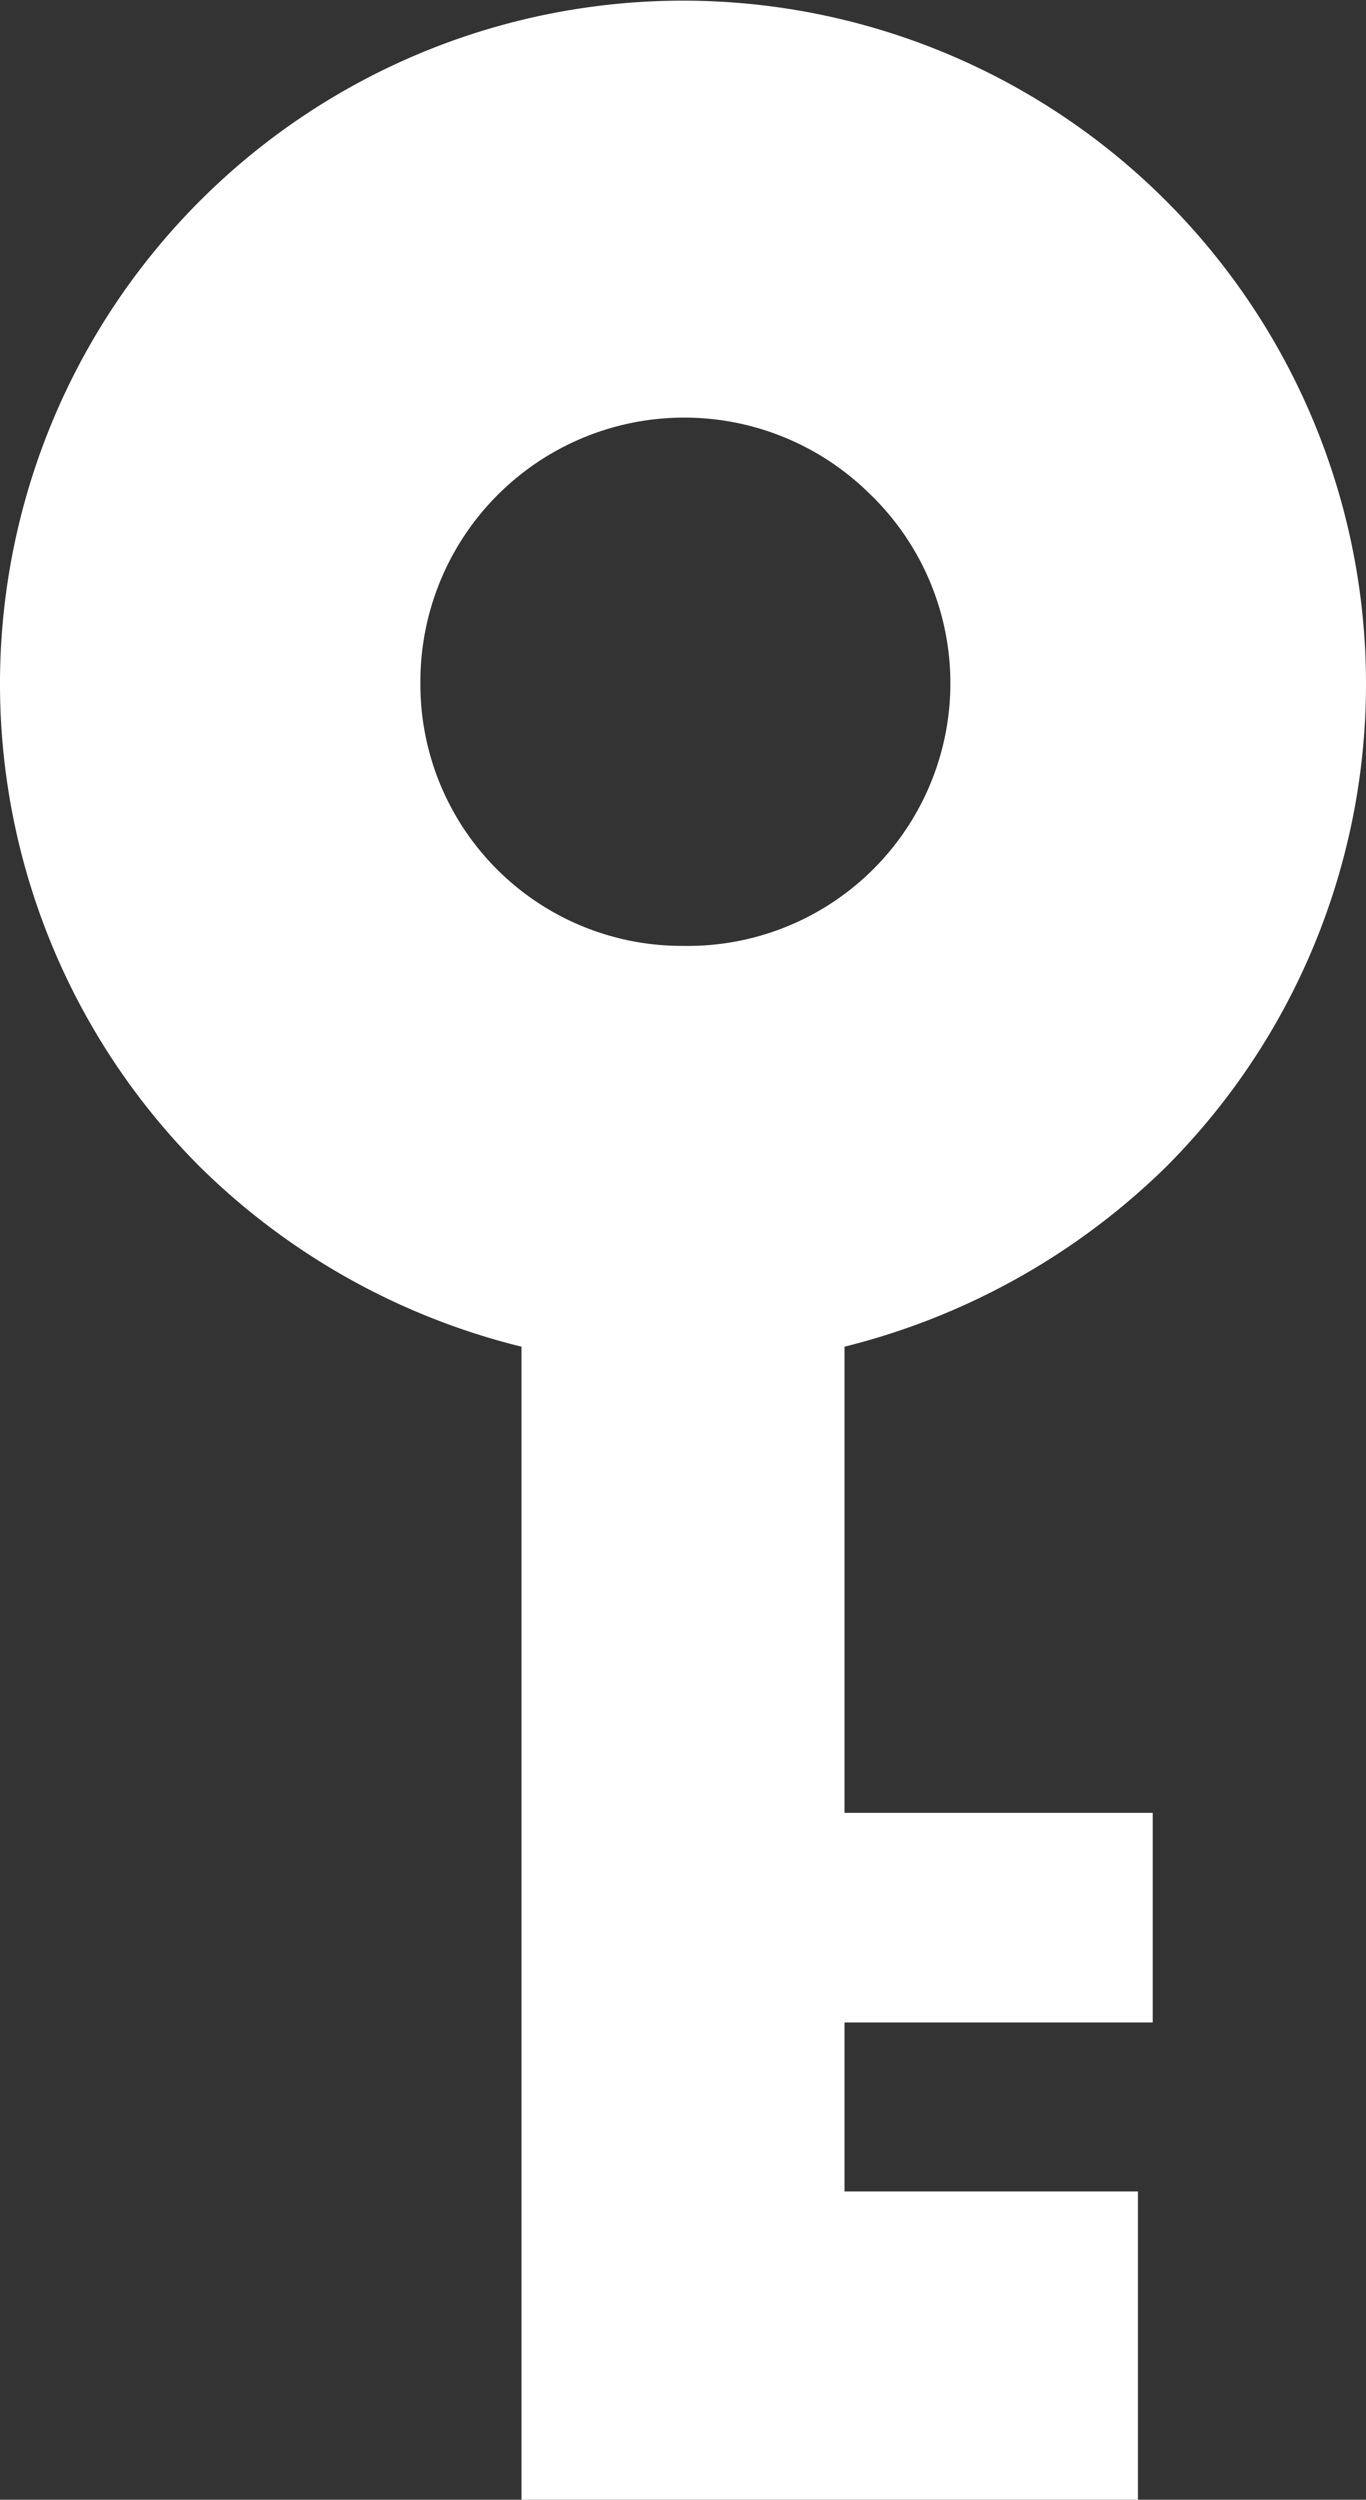
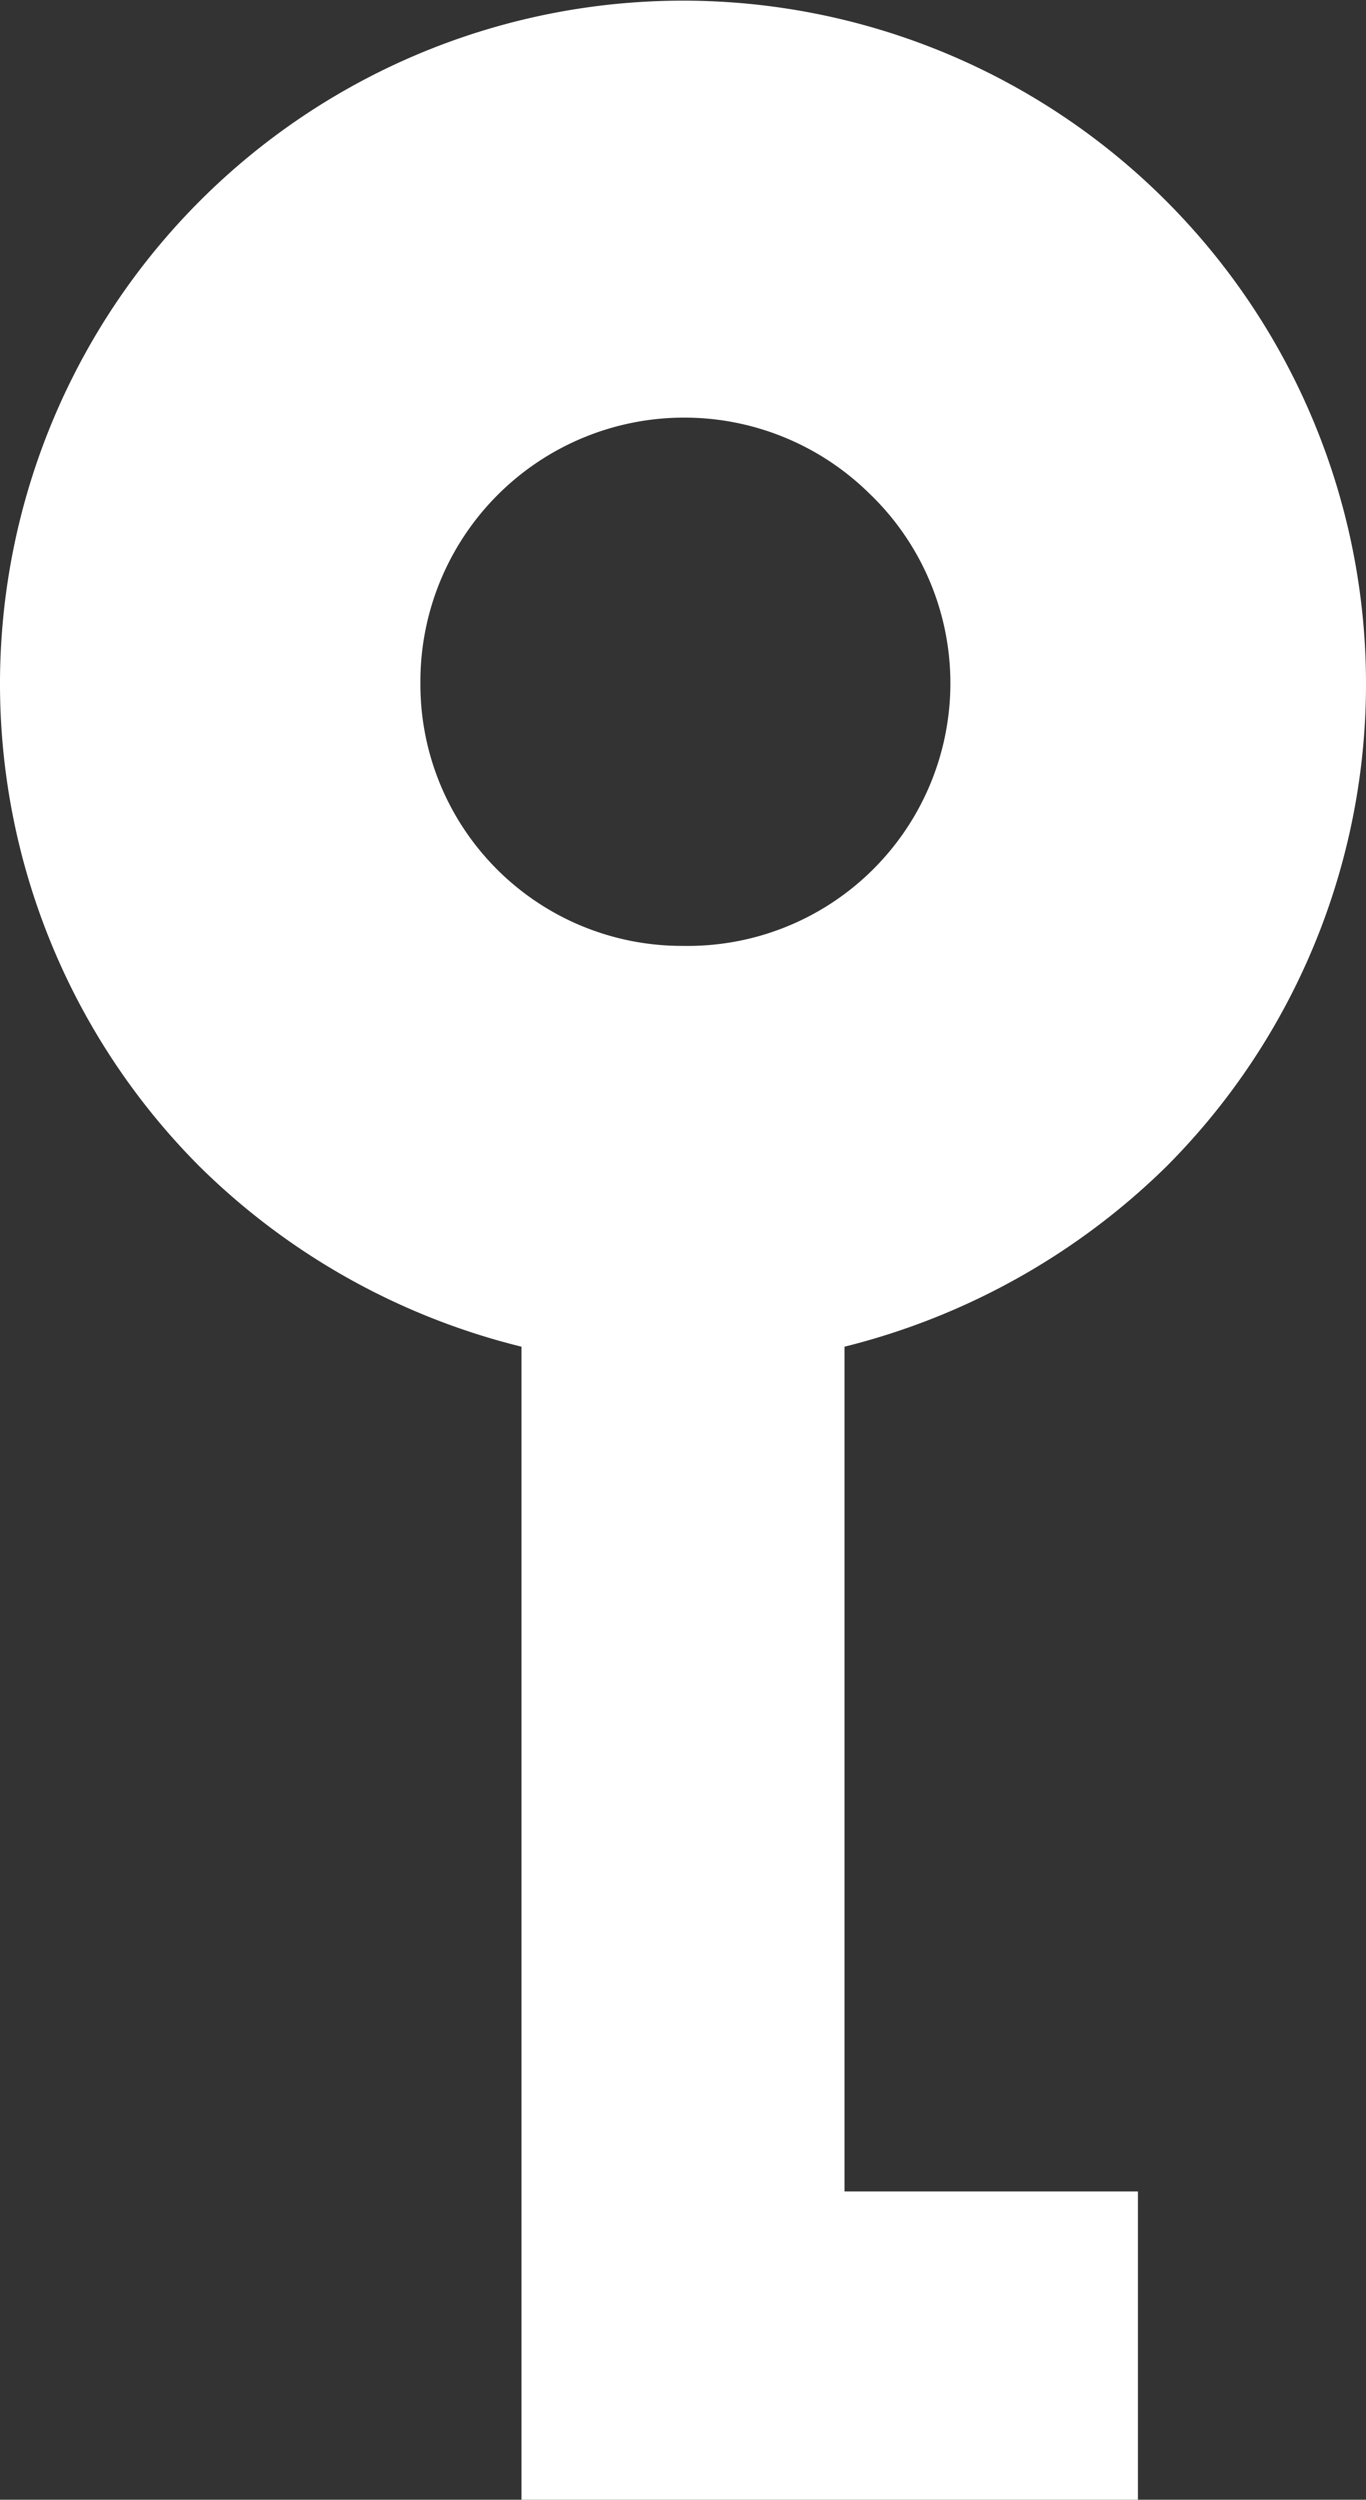
<svg xmlns="http://www.w3.org/2000/svg" viewBox="0 0 11.08 20.27">
  <rect x="0" y="0" width="11.08" height="20.27" fill="#333333" stroke="none" />
  <defs>
    <style>.cls-1{fill:#fff;}</style>
  </defs>
  <g id="レイヤー_2" data-name="レイヤー 2">
    <g id="ヘッダー">
-       <path class="cls-1" d="M9.46,9.46a5.54,5.54,0,1,0-7.84,0,5.63,5.63,0,0,0,2.61,1.46v9.35h5v-2.5H6.85V16.4h2.5V14.7H6.85V10.92A5.68,5.68,0,0,0,9.46,9.46ZM5.54,7.67A2.12,2.12,0,0,1,3.41,5.54,2.14,2.14,0,0,1,7.05,4,2.13,2.13,0,0,1,5.54,7.67Z" />
+       <path class="cls-1" d="M9.46,9.46a5.54,5.54,0,1,0-7.84,0,5.63,5.63,0,0,0,2.61,1.46v9.35h5v-2.5H6.85V16.4V14.7H6.85V10.92A5.68,5.68,0,0,0,9.46,9.46ZM5.54,7.67A2.12,2.12,0,0,1,3.41,5.54,2.14,2.14,0,0,1,7.05,4,2.13,2.13,0,0,1,5.54,7.67Z" />
    </g>
  </g>
</svg>